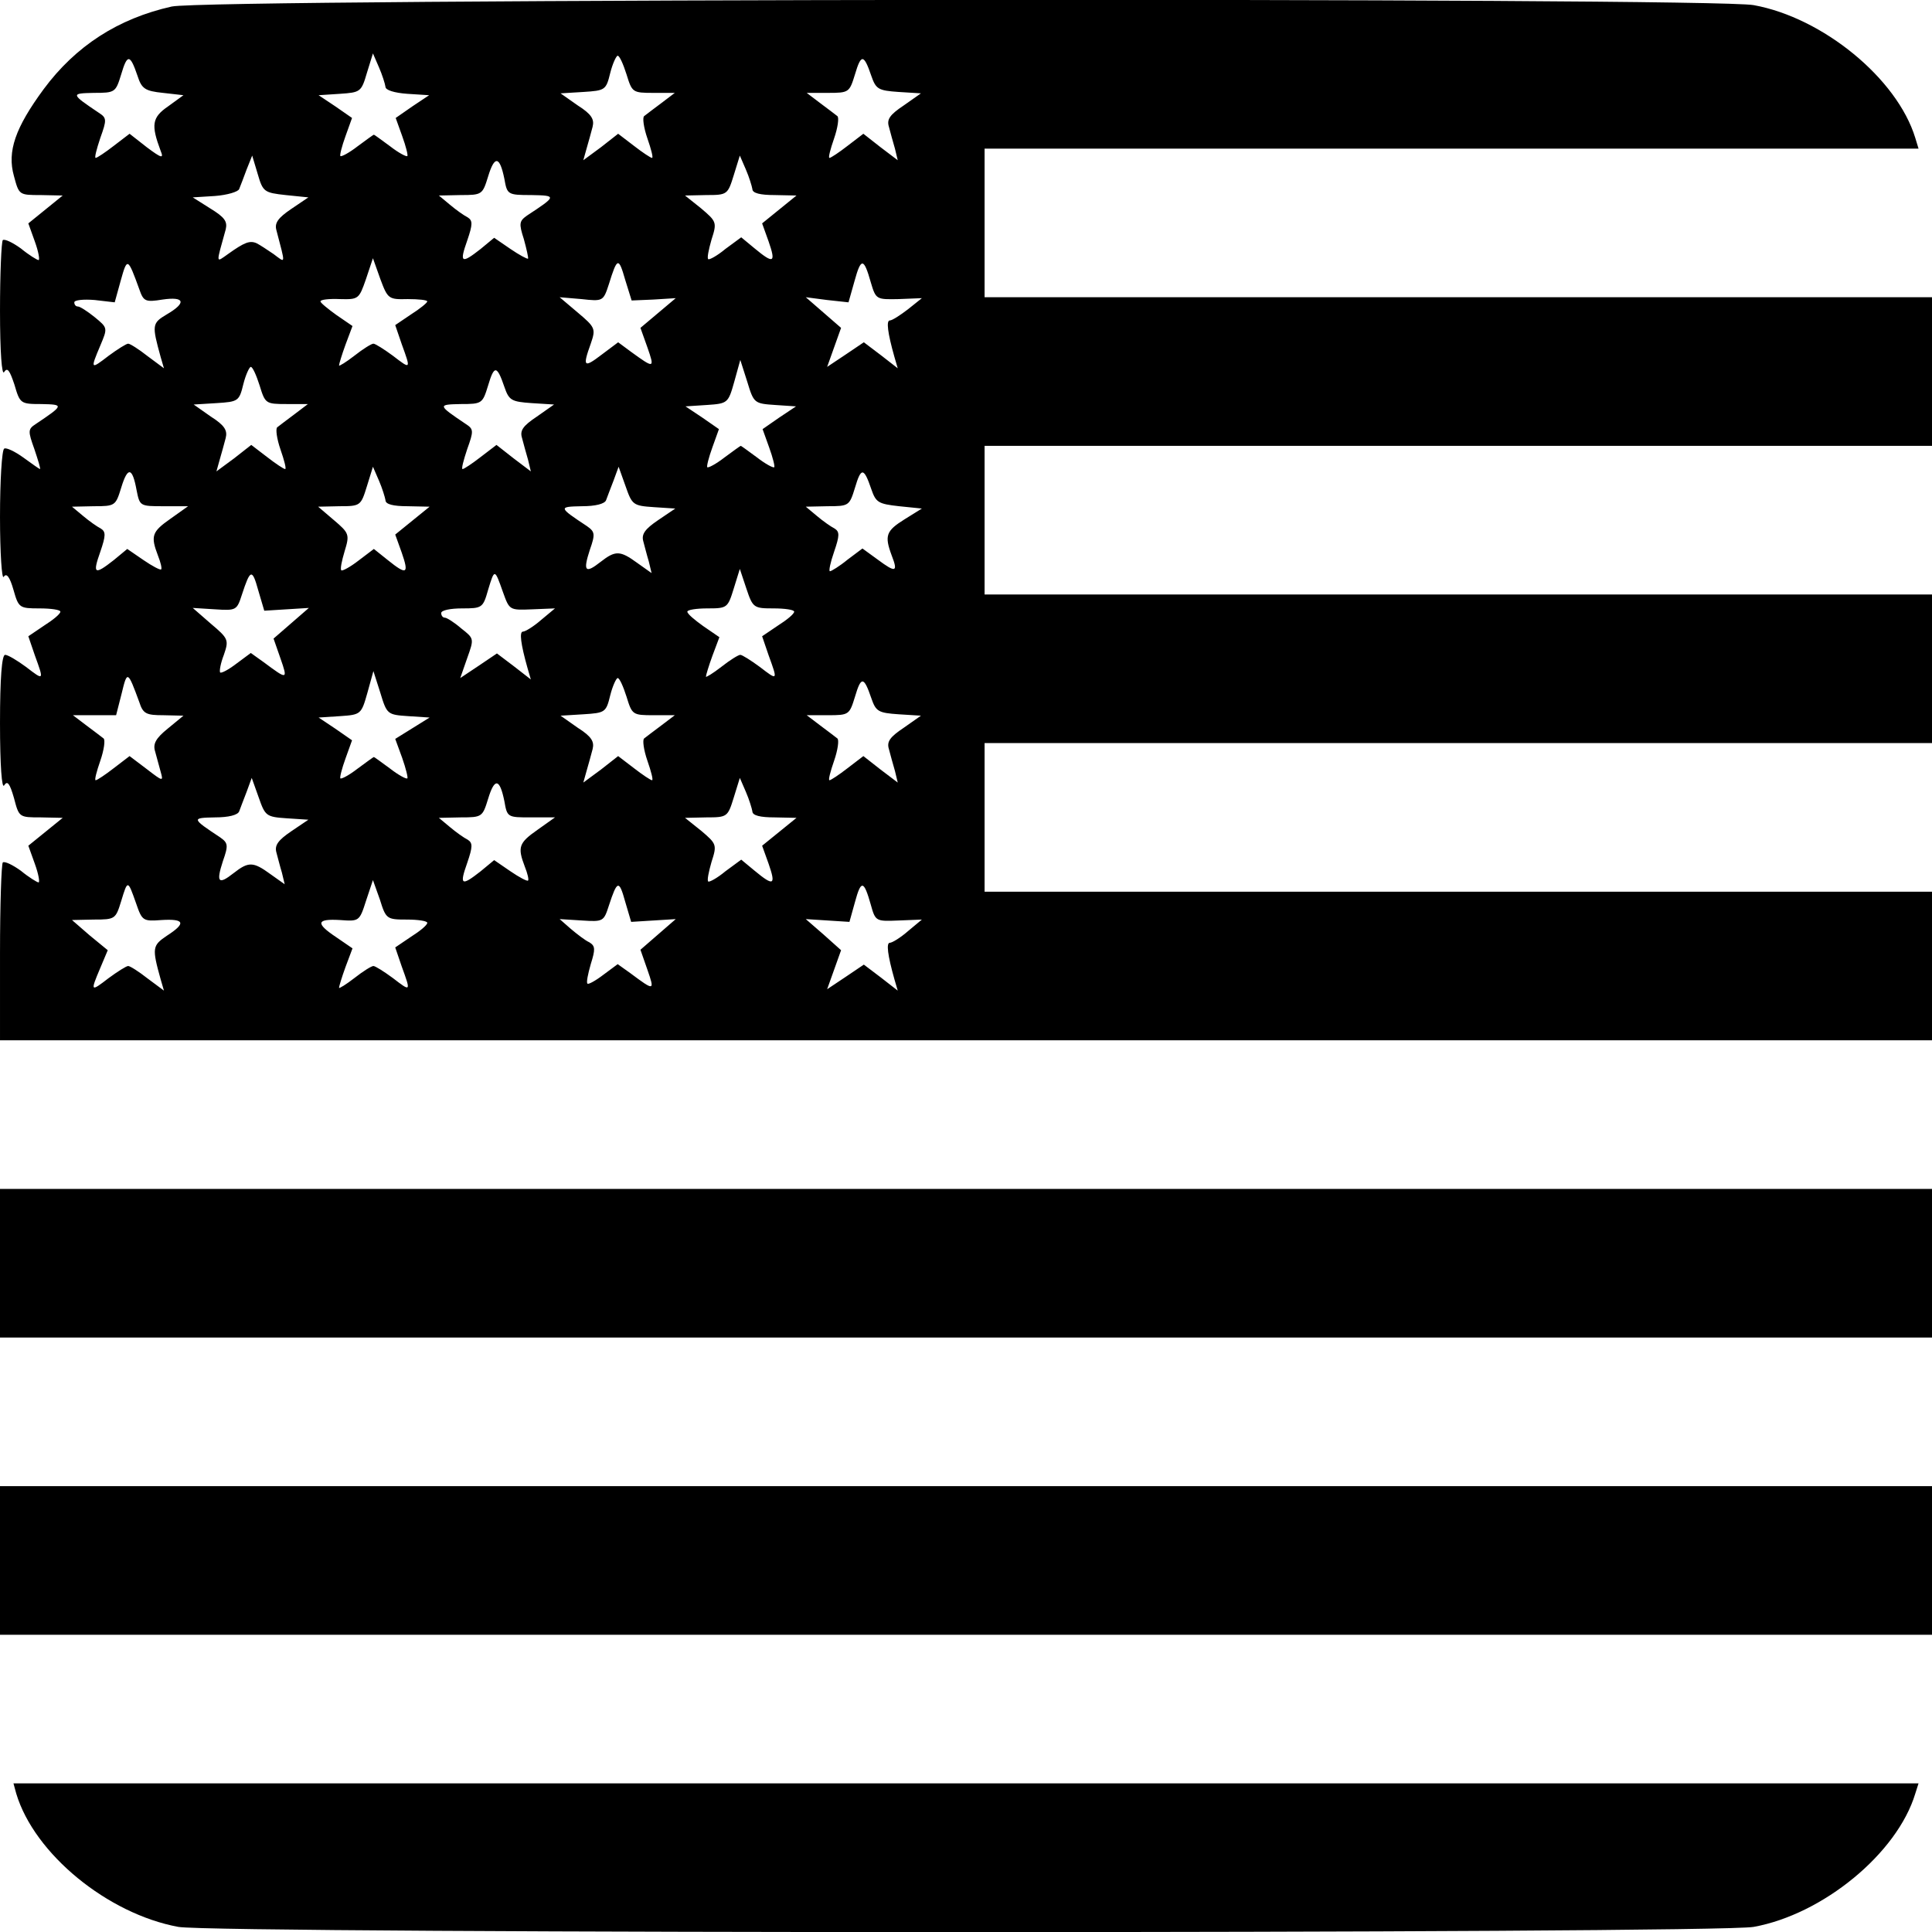
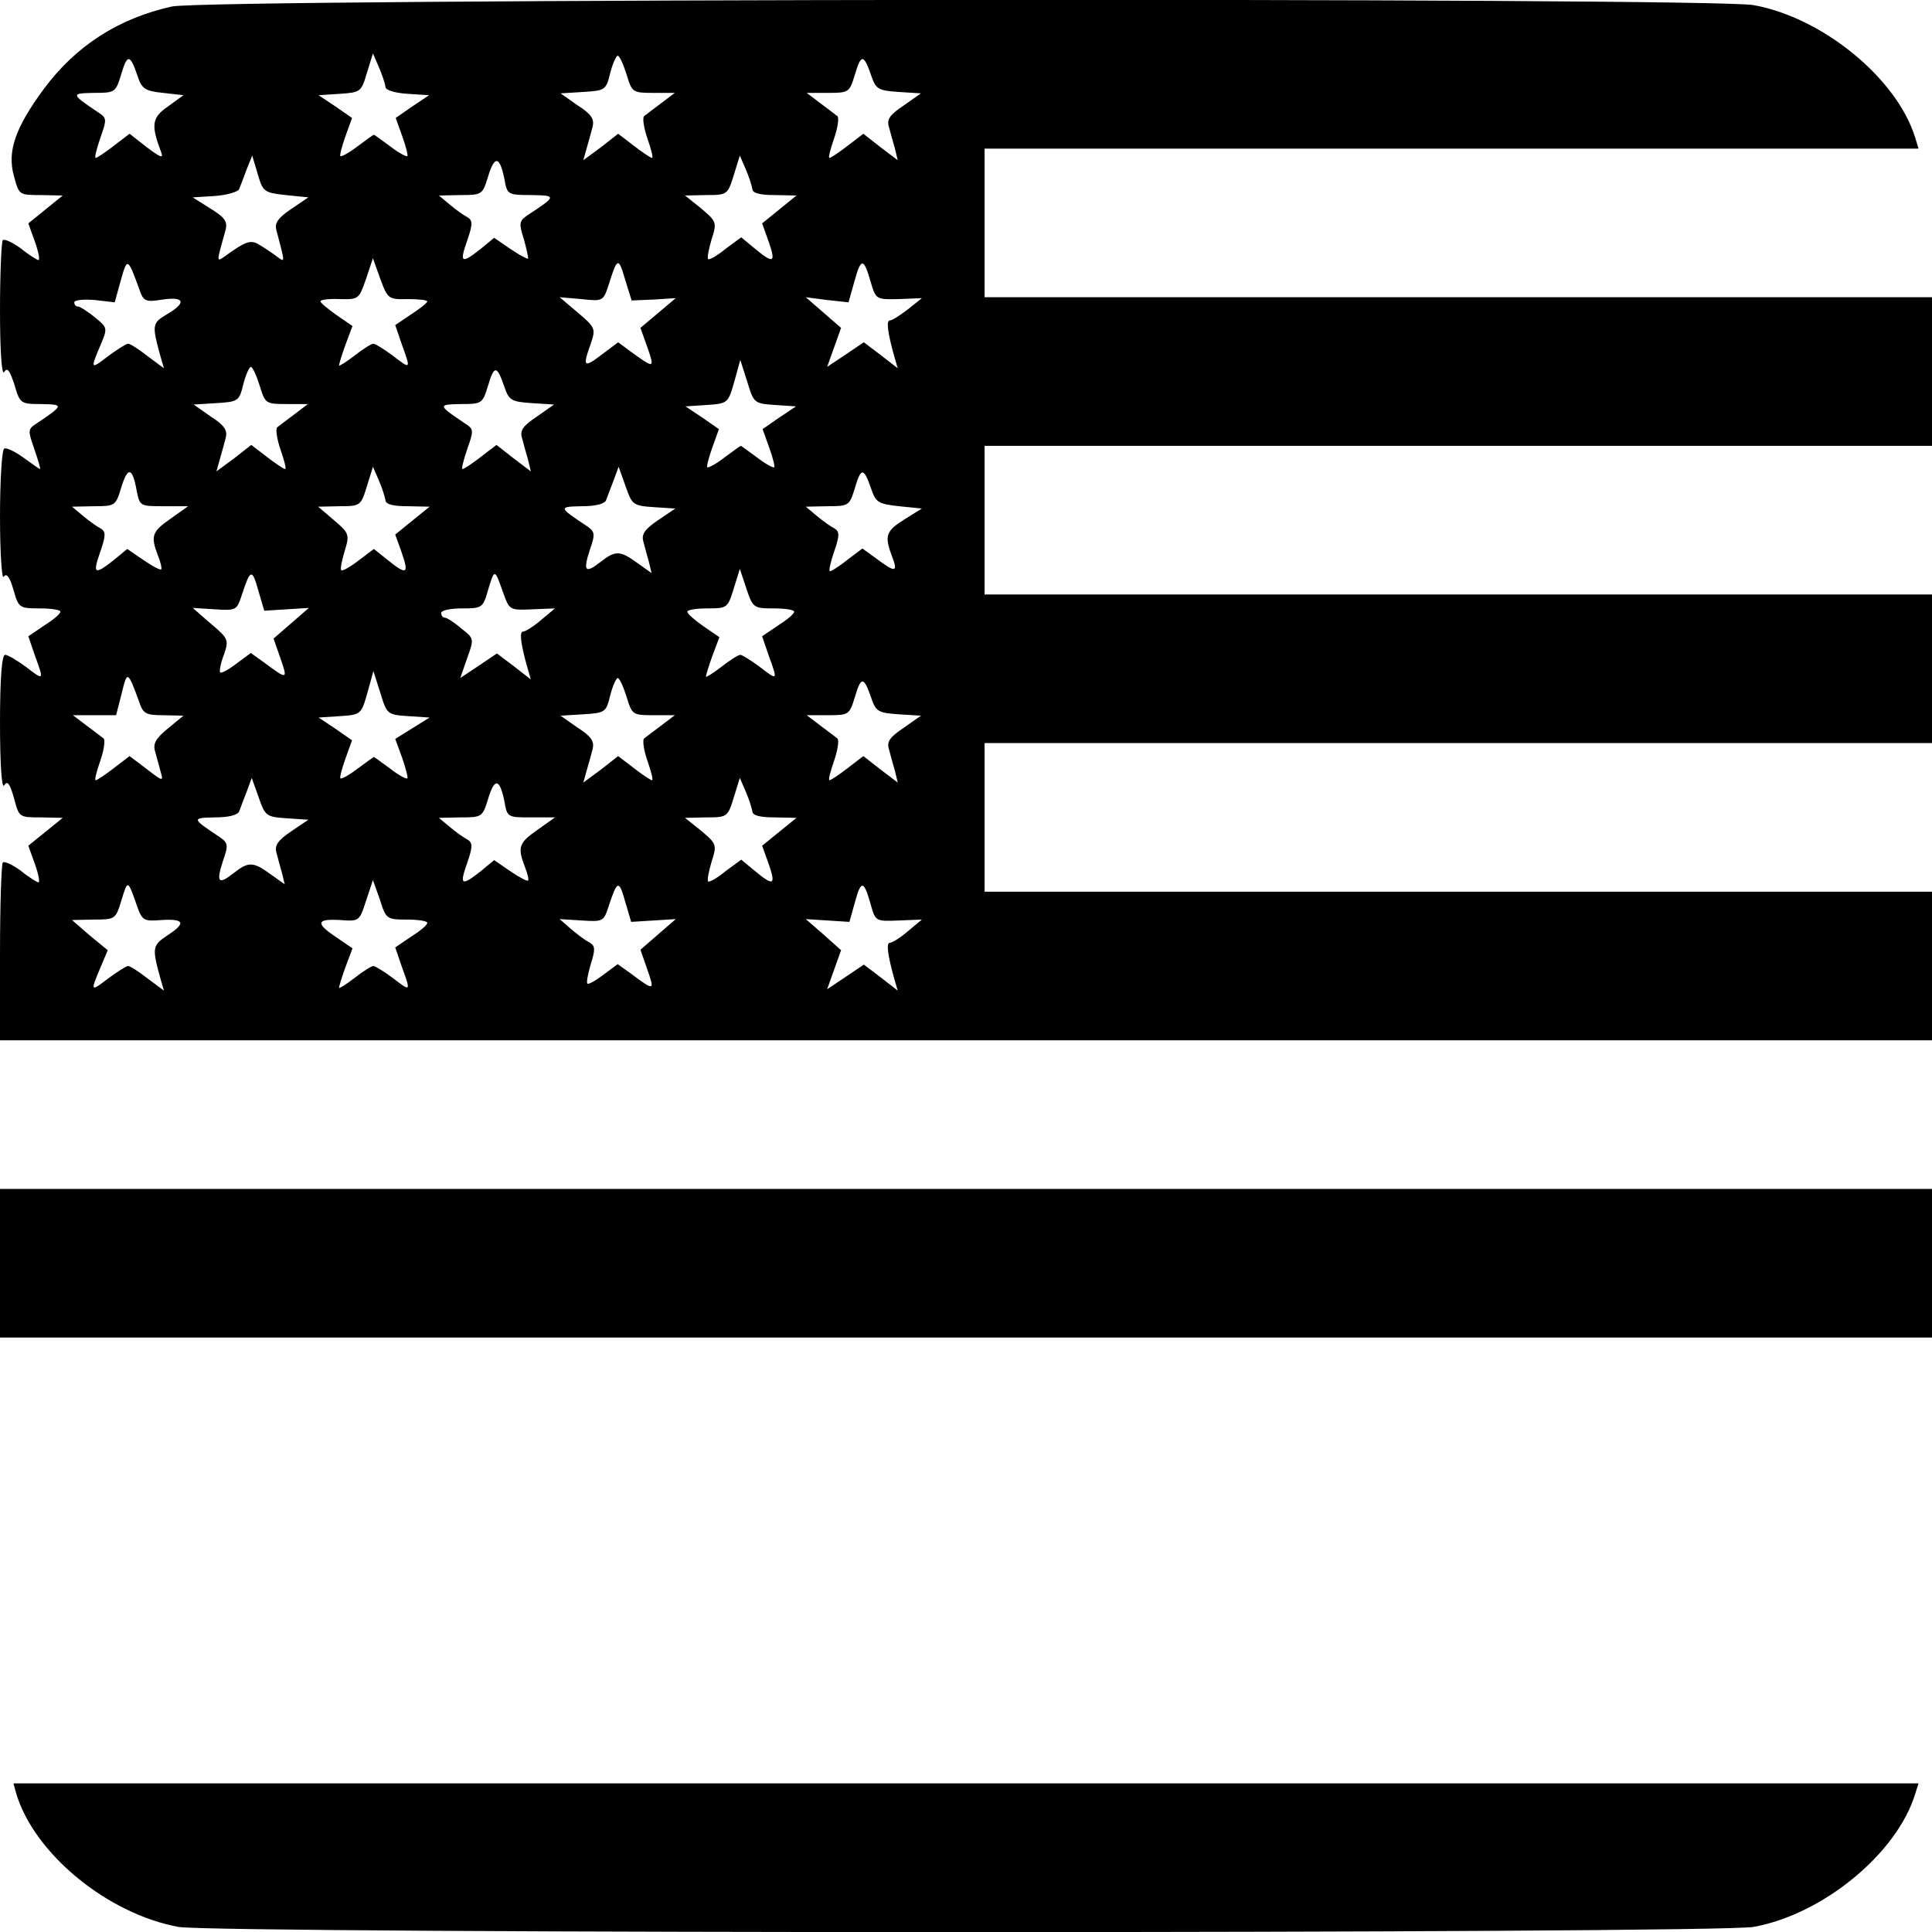
<svg xmlns="http://www.w3.org/2000/svg" version="1.0" width="416pt" height="416pt" viewBox="0 0 416 416" preserveAspectRatio="xMidYMid meet">
  <g transform="translate(0,416) scale(0.1,-0.1)" fill="#000000" stroke="none">
    <path d="M370 4146 c-116 -26 -207 -85 -276 -178 -61 -83 -79 -134 -64 -187 11 -41 11 -41 58 -41 l47 -1 -37 -30 -37 -30 14 -39 c8 -22 11 -40 8 -40 -3 0 -21 11 -38 25 -18 13 -35 21 -39 18 -3 -4 -6 -72 -6 -152 0 -90 4 -141 9 -132 7 11 12 3 22 -27 12 -41 13 -42 58 -42 49 -1 49 -2 -12 -43 -17 -11 -17 -15 -3 -54 8 -24 14 -43 12 -43 -1 0 -17 11 -36 25 -18 13 -37 22 -41 19 -5 -3 -9 -69 -9 -147 0 -78 4 -136 8 -129 6 9 13 0 21 -28 11 -39 13 -40 56 -40 25 0 45 -3 45 -7 0 -5 -16 -18 -35 -30 l-34 -23 14 -41 c20 -55 20 -55 -19 -25 -19 14 -39 26 -45 26 -7 0 -11 -50 -11 -147 0 -92 4 -143 9 -134 7 11 12 4 21 -27 11 -42 11 -42 58 -42 l47 -1 -37 -30 -37 -30 14 -39 c8 -22 11 -40 8 -40 -3 0 -21 11 -38 25 -18 13 -35 21 -39 18 -3 -4 -6 -91 -6 -195 l0 -188 2080 0 2080 0 0 160 0 160 -1020 0 -1020 0 0 160 0 160 1020 0 1020 0 0 160 0 160 -1020 0 -1020 0 0 160 0 160 1020 0 1020 0 0 160 0 160 -1020 0 -1020 0 0 160 0 160 1006 0 1005 0 -7 23 c-39 128 -199 259 -348 286 -91 17 -3332 14 -3406 -3z m-74 -149 c9 -28 16 -33 55 -37 l44 -5 -33 -24 c-35 -24 -37 -40 -16 -96 7 -17 2 -16 -30 8 l-37 29 -34 -26 c-18 -14 -36 -26 -39 -26 -3 0 2 19 10 43 14 39 14 43 -3 54 -61 41 -61 42 -11 43 46 0 47 1 59 40 13 44 19 44 35 -3z m534 -24 c0 -7 19 -13 47 -15 l47 -3 -36 -24 -36 -25 14 -39 c8 -22 13 -42 11 -43 -2 -2 -19 7 -37 21 -19 14 -34 25 -35 25 -1 0 -16 -11 -35 -25 -18 -14 -35 -23 -37 -21 -2 1 3 21 11 43 l14 39 -36 25 -36 24 46 3 c44 3 46 4 58 45 l13 42 13 -30 c7 -16 13 -35 14 -42z m519 27 c12 -39 13 -40 58 -40 l46 0 -29 -22 c-16 -12 -32 -24 -37 -28 -4 -3 -1 -25 7 -48 8 -23 13 -42 10 -42 -3 0 -21 12 -39 26 l-34 26 -37 -29 -38 -28 7 25 c4 14 10 35 13 47 4 16 -2 27 -32 46 l-37 26 49 3 c47 3 49 4 58 41 5 20 13 37 16 37 4 0 12 -18 19 -40z m527 -3 c10 -29 15 -32 59 -35 l48 -3 -37 -26 c-30 -20 -37 -30 -32 -46 3 -12 9 -33 13 -47 l6 -25 -37 28 -37 29 -34 -26 c-18 -14 -36 -26 -39 -26 -3 0 2 19 10 42 8 23 11 45 7 48 -5 4 -21 16 -37 28 l-29 22 46 0 c45 0 46 1 58 40 13 44 19 44 35 -3z m-1261 -257 l49 -5 -37 -25 c-28 -19 -36 -30 -32 -45 20 -77 21 -72 -6 -52 -13 9 -30 20 -36 23 -15 7 -27 2 -62 -23 -27 -19 -26 -23 -5 53 4 17 -2 26 -33 45 l-38 24 48 3 c26 2 50 9 52 15 3 7 10 26 16 42 l12 30 12 -40 c11 -38 14 -40 60 -45z m471 35 c6 -34 7 -35 58 -35 55 -1 55 -2 -9 -44 -17 -12 -18 -17 -7 -51 6 -22 10 -40 9 -42 -2 -1 -19 8 -38 21 l-35 24 -29 -24 c-42 -33 -46 -30 -29 18 12 35 12 43 1 50 -8 4 -25 16 -38 27 l-24 20 47 1 c46 0 47 1 59 40 14 46 25 44 35 -5z m534 -22 c0 -9 17 -13 48 -13 l47 -1 -37 -30 -37 -30 14 -39 c16 -46 11 -49 -30 -15 l-29 24 -34 -25 c-18 -15 -35 -24 -37 -22 -3 2 1 21 7 42 12 37 11 39 -22 67 l-35 28 46 1 c45 0 46 1 59 43 l13 42 13 -30 c7 -16 13 -36 14 -42z m-1320 -216 c9 -26 13 -28 50 -22 48 7 52 -7 9 -32 -32 -19 -32 -23 -13 -92 l7 -24 -35 26 c-19 15 -38 27 -42 27 -4 0 -23 -12 -42 -26 -39 -30 -40 -30 -18 22 16 38 16 38 -12 61 -16 13 -32 23 -36 23 -5 0 -8 4 -8 9 0 5 20 7 44 5 l43 -5 13 47 c14 50 15 50 40 -19z m578 -21 c23 0 42 -2 42 -5 0 -3 -16 -16 -35 -28 l-34 -23 14 -41 c20 -55 20 -55 -19 -25 -19 14 -38 26 -42 26 -4 0 -22 -11 -41 -26 -18 -14 -33 -23 -33 -21 0 3 6 23 14 45 l15 40 -35 24 c-18 13 -34 26 -34 29 0 4 19 6 42 5 40 -1 41 0 56 43 l15 45 16 -45 c16 -43 18 -44 59 -43z m529 -1 l48 3 -38 -32 -38 -32 15 -42 c16 -46 15 -46 -36 -9 l-27 20 -36 -27 c-38 -29 -41 -26 -23 24 11 32 10 35 -28 67 l-39 33 47 -4 c46 -5 47 -5 59 32 18 58 21 59 35 10 l14 -45 47 2z m468 37 c11 -37 12 -37 60 -36 l50 2 -30 -24 c-17 -13 -34 -24 -39 -24 -8 0 -5 -26 10 -79 l7 -24 -36 28 -37 28 -40 -27 -39 -26 15 42 15 42 -38 33 -38 33 46 -6 46 -5 13 46 c14 51 20 50 35 -3z m-206 -264 l45 -3 -36 -24 -36 -25 14 -39 c8 -22 13 -42 11 -43 -2 -2 -19 7 -37 21 -19 14 -34 25 -35 25 -1 0 -16 -11 -35 -25 -18 -14 -35 -23 -37 -21 -2 1 3 21 11 43 l14 39 -36 25 -36 24 46 3 c45 3 46 4 59 50 l13 47 15 -47 c14 -46 15 -47 60 -50z m-1110 42 c12 -39 13 -40 58 -40 l46 0 -29 -22 c-16 -12 -32 -24 -37 -28 -4 -3 -1 -25 7 -48 8 -23 13 -42 10 -42 -3 0 -21 12 -39 26 l-34 26 -37 -29 -38 -28 7 25 c4 14 10 35 13 47 4 16 -2 27 -32 46 l-37 26 49 3 c47 3 49 4 58 41 5 20 13 37 16 37 4 0 12 -18 19 -40z m527 -3 c10 -29 15 -32 59 -35 l48 -3 -37 -26 c-30 -20 -37 -30 -32 -46 3 -12 9 -33 13 -47 l6 -25 -37 28 -37 29 -34 -26 c-18 -14 -36 -26 -39 -26 -3 0 2 19 10 43 14 39 14 43 -3 54 -61 41 -61 42 -11 43 46 0 47 1 59 40 13 44 19 44 35 -3z m-792 -222 c7 -35 7 -35 59 -35 l52 0 -38 -27 c-40 -28 -43 -37 -27 -79 6 -15 9 -28 7 -30 -2 -2 -19 7 -38 20 l-35 24 -29 -24 c-42 -33 -46 -30 -29 18 12 35 12 43 1 50 -8 4 -25 16 -38 27 l-24 20 47 1 c46 0 47 1 59 40 14 46 24 44 33 -5z m536 -22 c0 -9 17 -13 48 -13 l47 -1 -37 -30 -37 -30 14 -39 c16 -46 11 -49 -30 -16 l-30 24 -33 -25 c-18 -14 -35 -23 -37 -21 -3 2 1 21 7 41 11 36 10 39 -23 67 l-34 29 46 1 c45 0 46 1 59 43 l13 42 13 -30 c7 -16 13 -36 14 -42z m578 -15 l46 -3 -37 -25 c-28 -19 -36 -30 -32 -45 3 -11 8 -31 12 -44 l6 -25 -31 22 c-37 27 -47 27 -79 2 -33 -26 -38 -20 -23 26 12 34 11 39 -6 51 -62 41 -62 42 -11 43 29 0 49 5 52 13 2 6 10 26 16 42 l11 30 15 -42 c14 -40 16 -42 61 -45z m468 39 c10 -29 15 -32 60 -37 l49 -5 -37 -23 c-40 -25 -44 -35 -28 -78 14 -36 9 -38 -30 -9 l-33 24 -32 -24 c-17 -14 -35 -25 -38 -25 -3 0 1 19 9 42 12 35 12 43 1 50 -8 4 -25 16 -38 27 l-24 20 47 1 c46 0 47 1 59 40 13 44 19 44 35 -3z m-1259 -259 l48 3 -38 -33 -38 -33 15 -43 c16 -46 15 -46 -36 -8 l-28 20 -31 -23 c-17 -13 -32 -21 -35 -19 -2 3 1 20 8 38 11 32 10 35 -28 67 l-39 34 48 -3 c46 -3 47 -2 58 32 18 55 22 56 35 9 l13 -44 48 3z m466 37 c14 -39 14 -39 63 -37 l49 2 -30 -25 c-16 -14 -34 -25 -39 -25 -8 0 -5 -26 10 -79 l7 -24 -36 28 -37 28 -40 -27 -39 -26 15 43 c15 42 15 42 -13 64 -15 13 -31 23 -35 23 -5 0 -8 5 -8 10 0 6 20 10 45 10 43 0 45 1 56 40 14 46 14 46 32 -5z m583 -35 c24 0 44 -3 44 -7 0 -5 -16 -18 -35 -30 l-34 -23 14 -41 c20 -55 20 -55 -19 -25 -19 14 -38 26 -42 26 -4 0 -22 -11 -41 -26 -18 -14 -33 -23 -33 -21 0 3 6 23 14 45 l15 40 -35 24 c-18 13 -34 26 -34 31 0 4 20 7 43 7 43 0 44 1 57 43 l13 42 14 -42 c14 -42 16 -43 59 -43z m-1366 -202 c8 -25 15 -28 52 -28 l43 -1 -34 -28 c-26 -21 -32 -33 -27 -49 3 -12 9 -32 12 -44 6 -21 5 -21 -30 6 l-37 28 -34 -26 c-18 -14 -36 -26 -39 -26 -3 0 2 19 10 42 8 23 11 45 7 48 -5 4 -21 16 -37 28 l-29 22 47 0 46 0 12 47 c12 50 13 49 38 -19z m579 -30 l46 -3 -37 -23 -37 -23 15 -41 c8 -23 13 -43 11 -44 -2 -2 -19 7 -37 21 -19 14 -34 25 -35 25 -1 0 -16 -11 -35 -25 -18 -14 -35 -23 -37 -21 -2 1 3 21 11 43 l14 39 -36 25 -36 24 46 3 c45 3 46 4 59 50 l13 47 15 -47 c14 -46 15 -47 60 -50z m470 42 c12 -39 13 -40 58 -40 l46 0 -29 -22 c-16 -12 -32 -24 -37 -28 -4 -3 -1 -25 7 -48 8 -23 13 -42 10 -42 -3 0 -21 12 -39 26 l-34 26 -37 -29 -38 -28 7 25 c4 14 10 35 13 47 4 16 -2 27 -32 46 l-37 26 49 3 c47 3 49 4 58 41 5 20 13 37 16 37 4 0 12 -18 19 -40z m527 -3 c10 -29 15 -32 59 -35 l48 -3 -37 -26 c-30 -20 -37 -30 -32 -46 3 -12 9 -33 13 -47 l6 -25 -37 28 -37 29 -34 -26 c-18 -14 -36 -26 -39 -26 -3 0 2 19 10 42 8 23 11 45 7 48 -5 4 -21 16 -37 28 l-29 22 46 0 c45 0 46 1 58 40 13 44 19 44 35 -3z m-1258 -259 l46 -3 -37 -25 c-28 -19 -36 -30 -32 -45 3 -11 8 -31 12 -44 l6 -25 -31 22 c-37 27 -47 27 -79 2 -33 -26 -38 -20 -23 26 12 34 11 39 -6 51 -62 41 -62 42 -11 43 29 0 49 5 52 13 2 6 10 26 16 42 l11 30 15 -42 c14 -40 16 -42 61 -45z m468 37 c6 -35 7 -35 57 -35 l52 0 -38 -27 c-40 -28 -43 -37 -27 -79 6 -15 9 -28 7 -30 -2 -2 -19 7 -38 20 l-35 24 -29 -24 c-42 -33 -46 -30 -29 18 12 35 12 43 1 50 -8 4 -25 16 -38 27 l-24 20 47 1 c46 0 47 1 59 40 14 46 25 44 35 -5z m534 -22 c0 -9 17 -13 48 -13 l47 -1 -37 -30 -37 -30 14 -39 c16 -46 11 -49 -30 -15 l-29 24 -34 -25 c-18 -15 -35 -24 -37 -22 -3 2 1 21 7 42 12 37 11 39 -22 67 l-35 28 46 1 c45 0 46 1 59 43 l13 42 13 -30 c7 -16 13 -36 14 -42z m-1327 -198 c13 -38 15 -39 55 -36 50 3 53 -7 11 -34 -31 -21 -32 -26 -13 -94 l7 -24 -35 26 c-19 15 -38 27 -42 27 -4 0 -23 -12 -42 -26 -39 -30 -40 -30 -18 22 l16 38 -39 32 -38 33 47 1 c46 0 47 1 59 40 14 46 14 46 32 -5z m583 -35 c24 0 44 -3 44 -7 0 -5 -16 -18 -35 -30 l-34 -23 14 -41 c20 -55 20 -55 -19 -25 -19 14 -38 26 -42 26 -4 0 -22 -11 -41 -26 -18 -14 -33 -23 -33 -21 0 3 6 23 14 45 l15 40 -35 24 c-45 30 -43 40 8 37 41 -3 42 -3 56 41 l15 45 15 -42 c13 -42 15 -43 58 -43z m531 -2 l48 3 -38 -33 -38 -33 15 -43 c16 -46 15 -46 -36 -8 l-28 20 -31 -23 c-17 -13 -32 -21 -34 -19 -3 2 1 21 7 42 10 32 10 39 -3 47 -9 4 -27 18 -40 29 l-24 21 48 -3 c46 -3 47 -2 58 32 18 55 22 56 35 9 l13 -44 48 3z m468 34 c10 -36 11 -36 60 -34 l50 2 -30 -25 c-16 -14 -34 -25 -39 -25 -8 0 -5 -26 10 -79 l7 -24 -36 28 -37 28 -40 -27 -39 -26 15 42 15 42 -38 34 -38 33 47 -3 47 -3 12 43 c13 48 19 47 34 -6z" />
-     <path d="M0 1440 l0 -160 2080 0 2080 0 0 160 0 160 -2080 0 -2080 0 0 -160z" />
-     <path d="M0 800 l0 -160 2080 0 2080 0 0 160 0 160 -2080 0 -2080 0 0 -160z" />
+     <path d="M0 1440 l0 -160 2080 0 2080 0 0 160 0 160 -2080 0 -2080 0 0 -160" />
    <path d="M35 298 c39 -130 197 -259 349 -287 83 -15 3308 -15 3392 0 149 27 309 158 348 287 l7 22 -2051 0 -2051 0 6 -22z" />
  </g>
</svg>